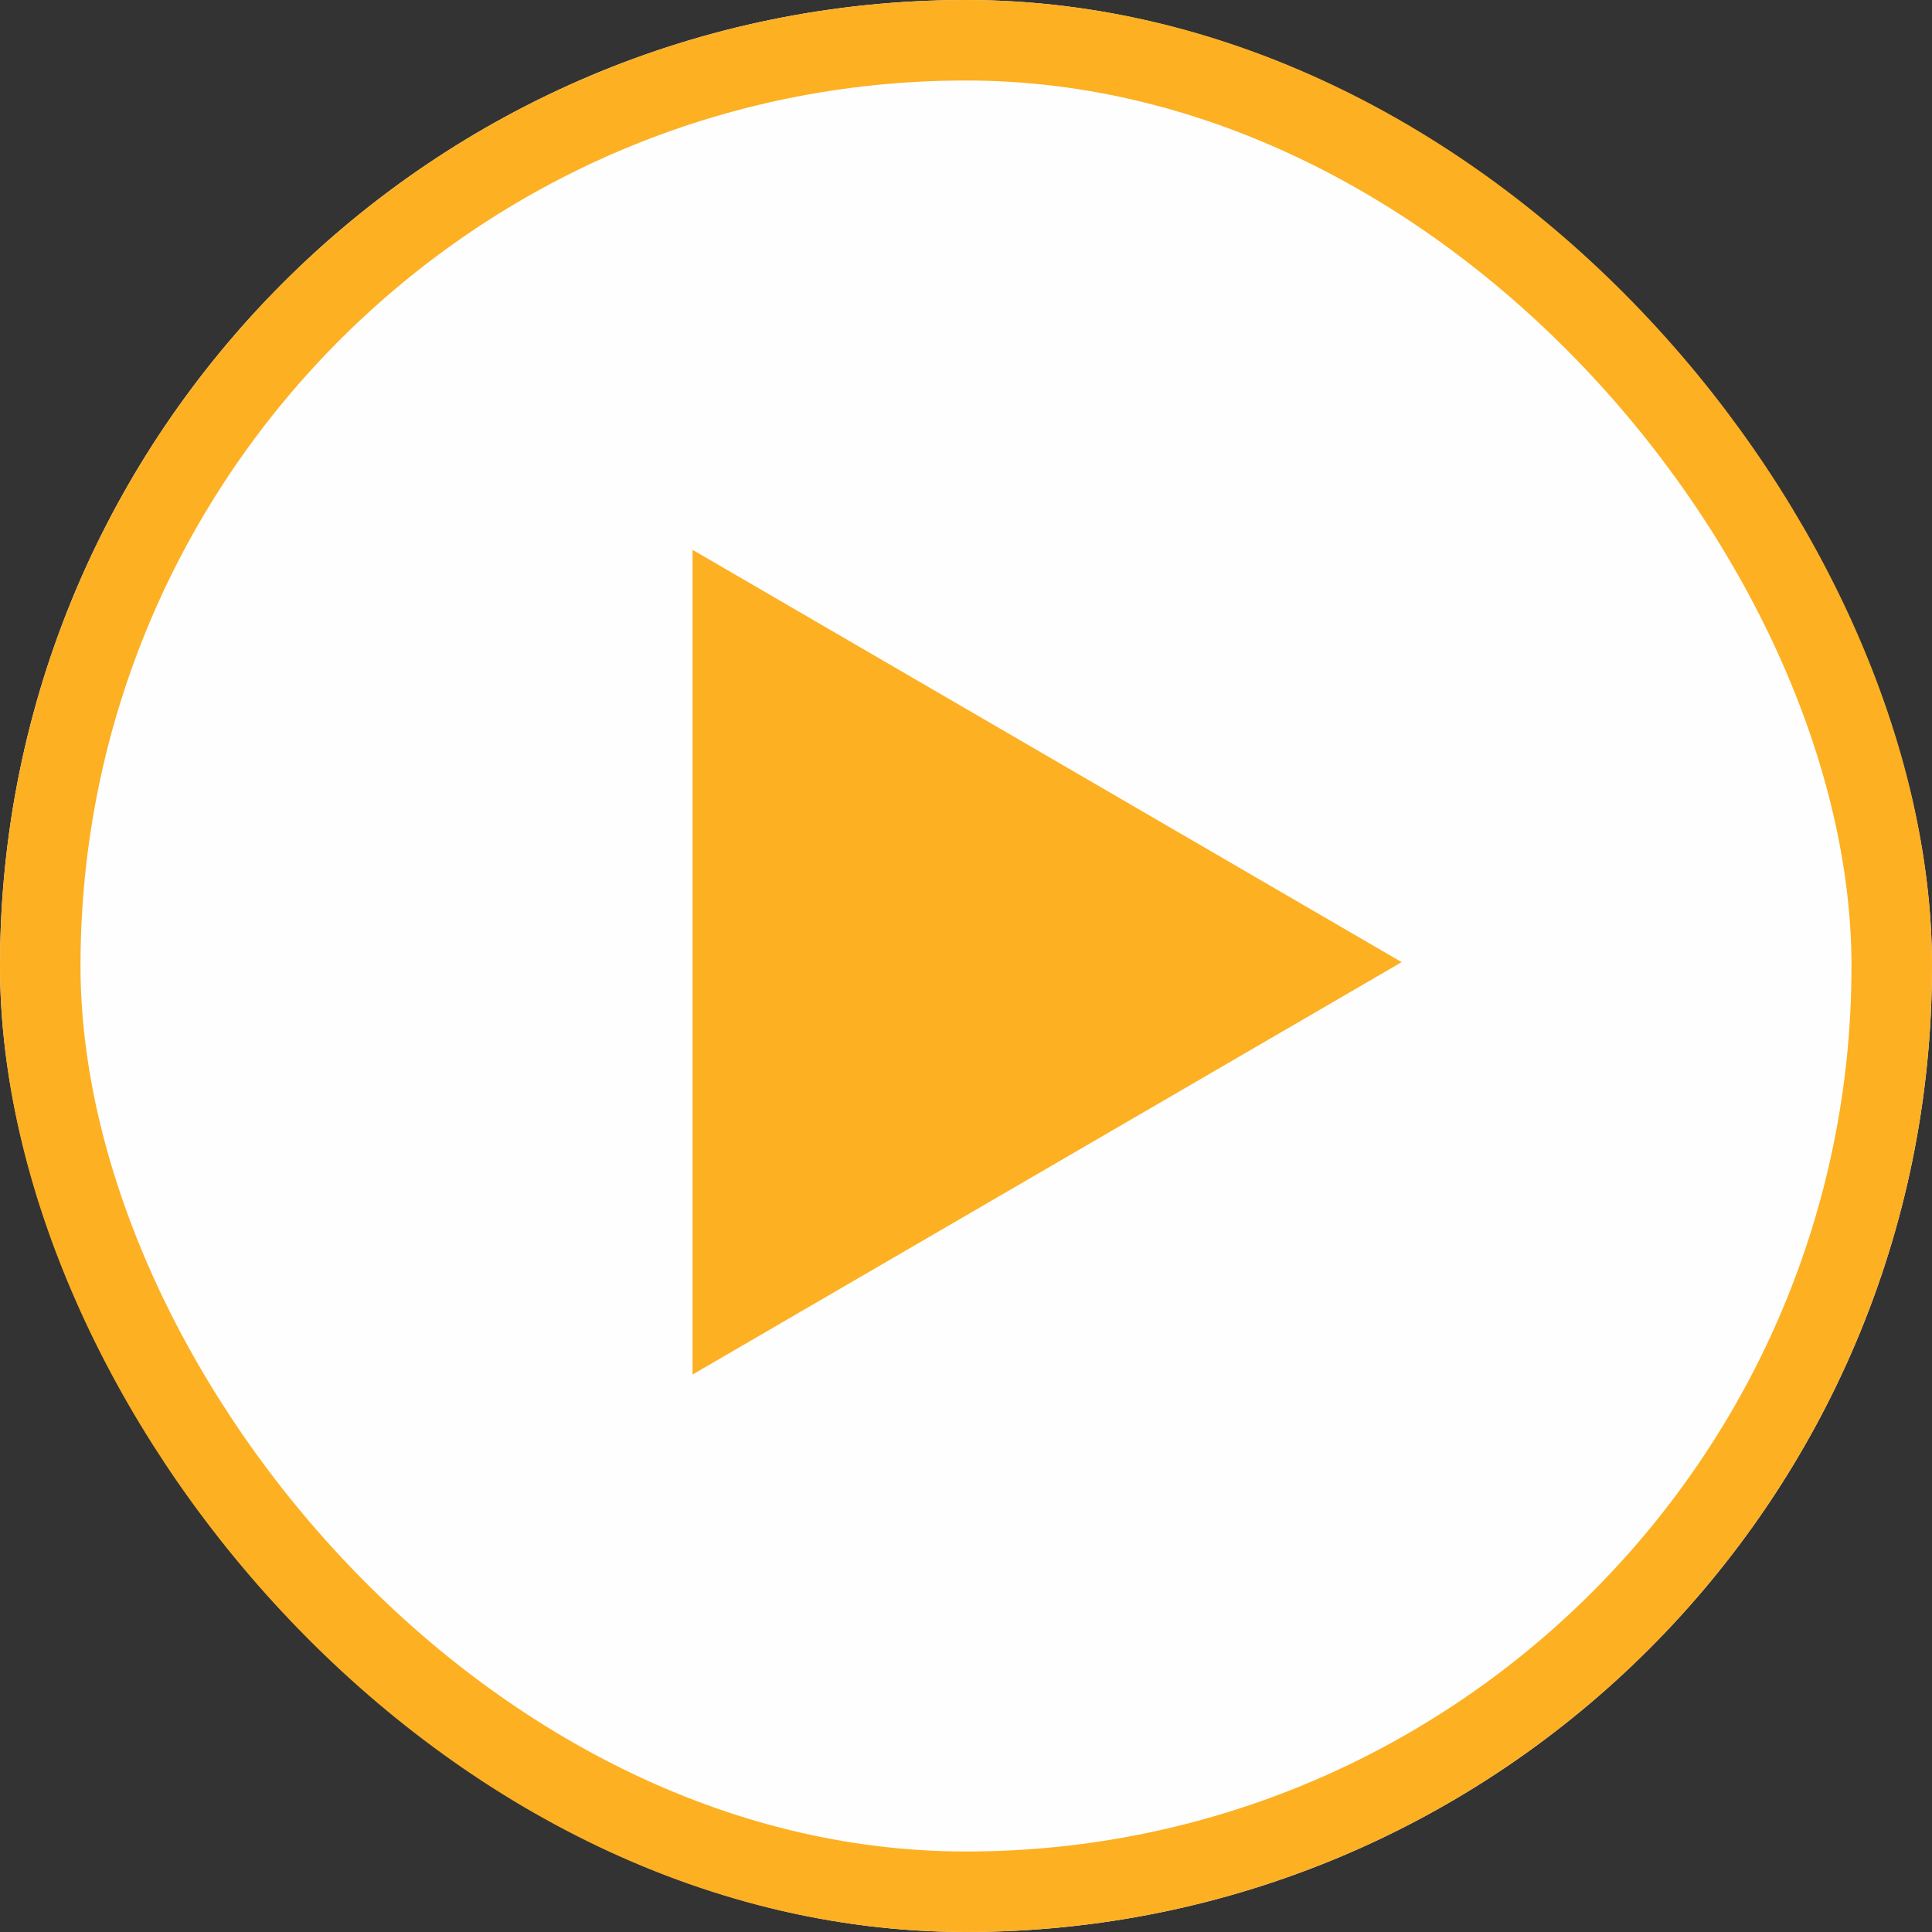
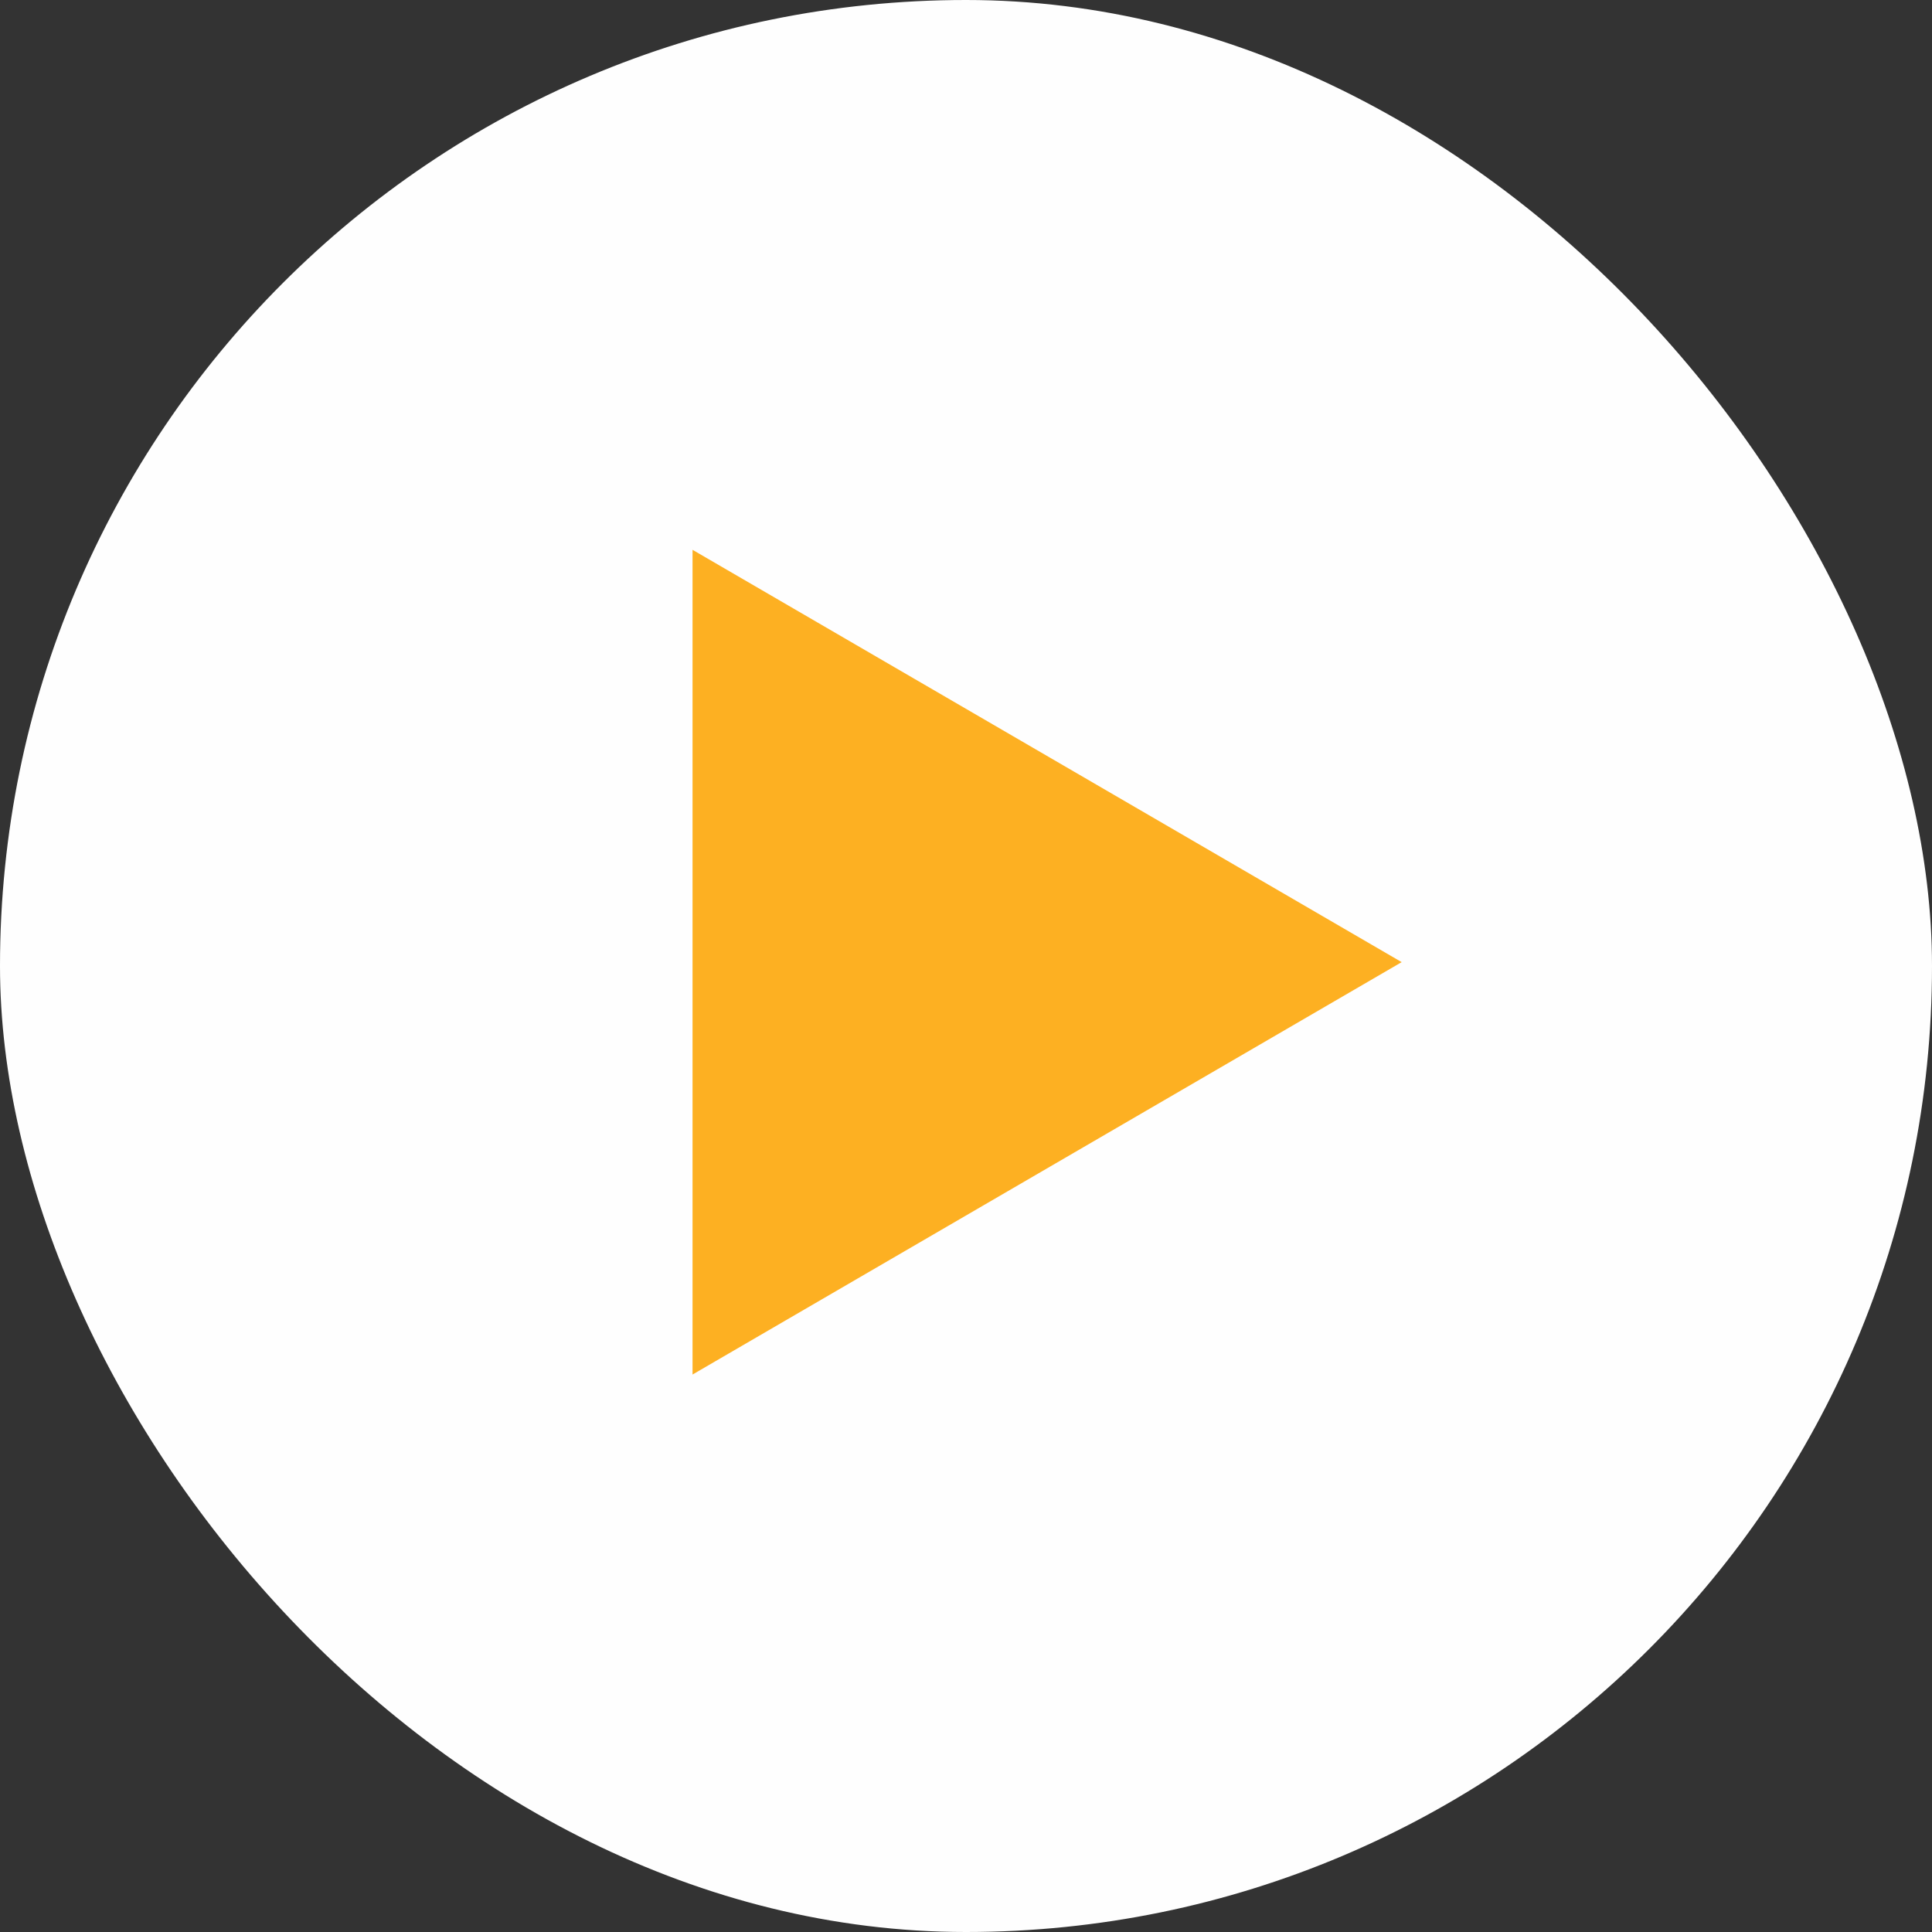
<svg xmlns="http://www.w3.org/2000/svg" width="24" height="24" viewBox="0 0 24 24" fill="none">
  <rect x="0" y="0" width="24" height="24" fill="#333333" stroke="none" />
  <g clip-path="url(#clip0_176_3995)">
    <rect width="24" height="24" rx="12" fill="#FEFEFE" />
    <path d="M8.603 17.075L17.412 11.952L8.603 6.83V17.075Z" fill="#FDB022" />
  </g>
-   <rect x="0.5" y="0.5" width="23" height="23" rx="11.5" stroke="#FDB022" />
  <defs>
    <clipPath id="clip0_176_3995">
      <rect width="24" height="24" rx="12" fill="white" />
    </clipPath>
  </defs>
</svg>